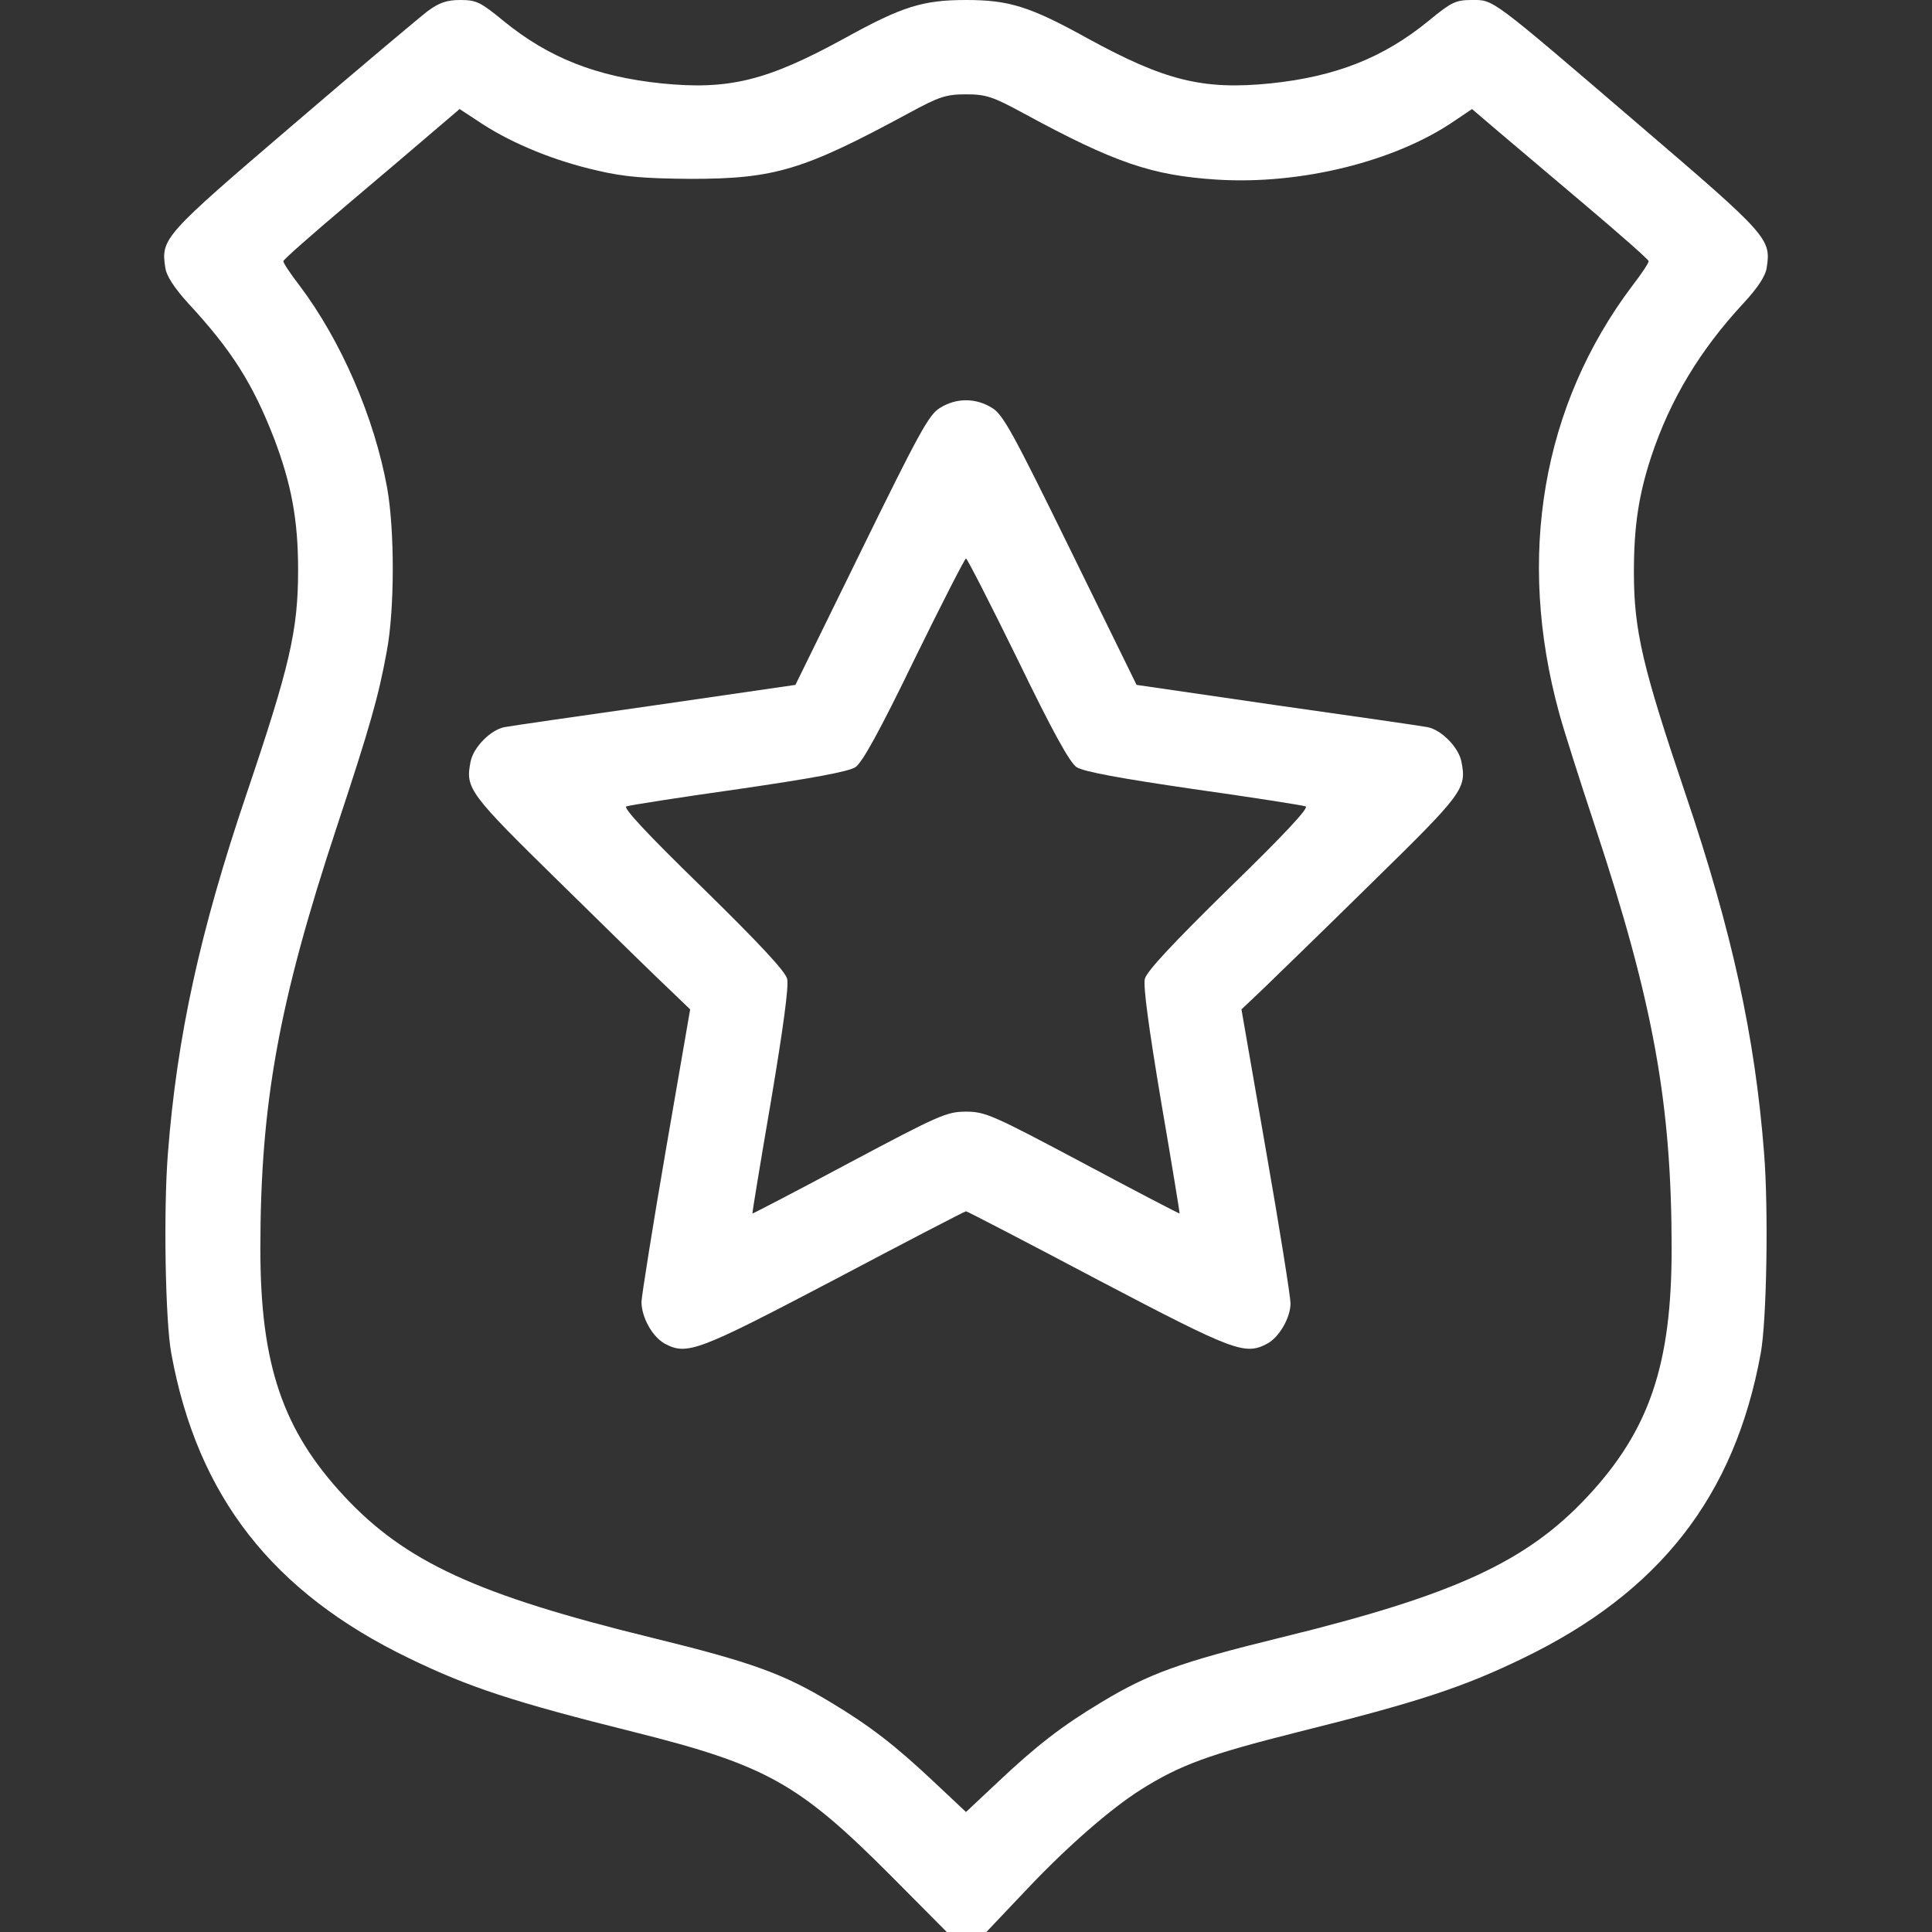
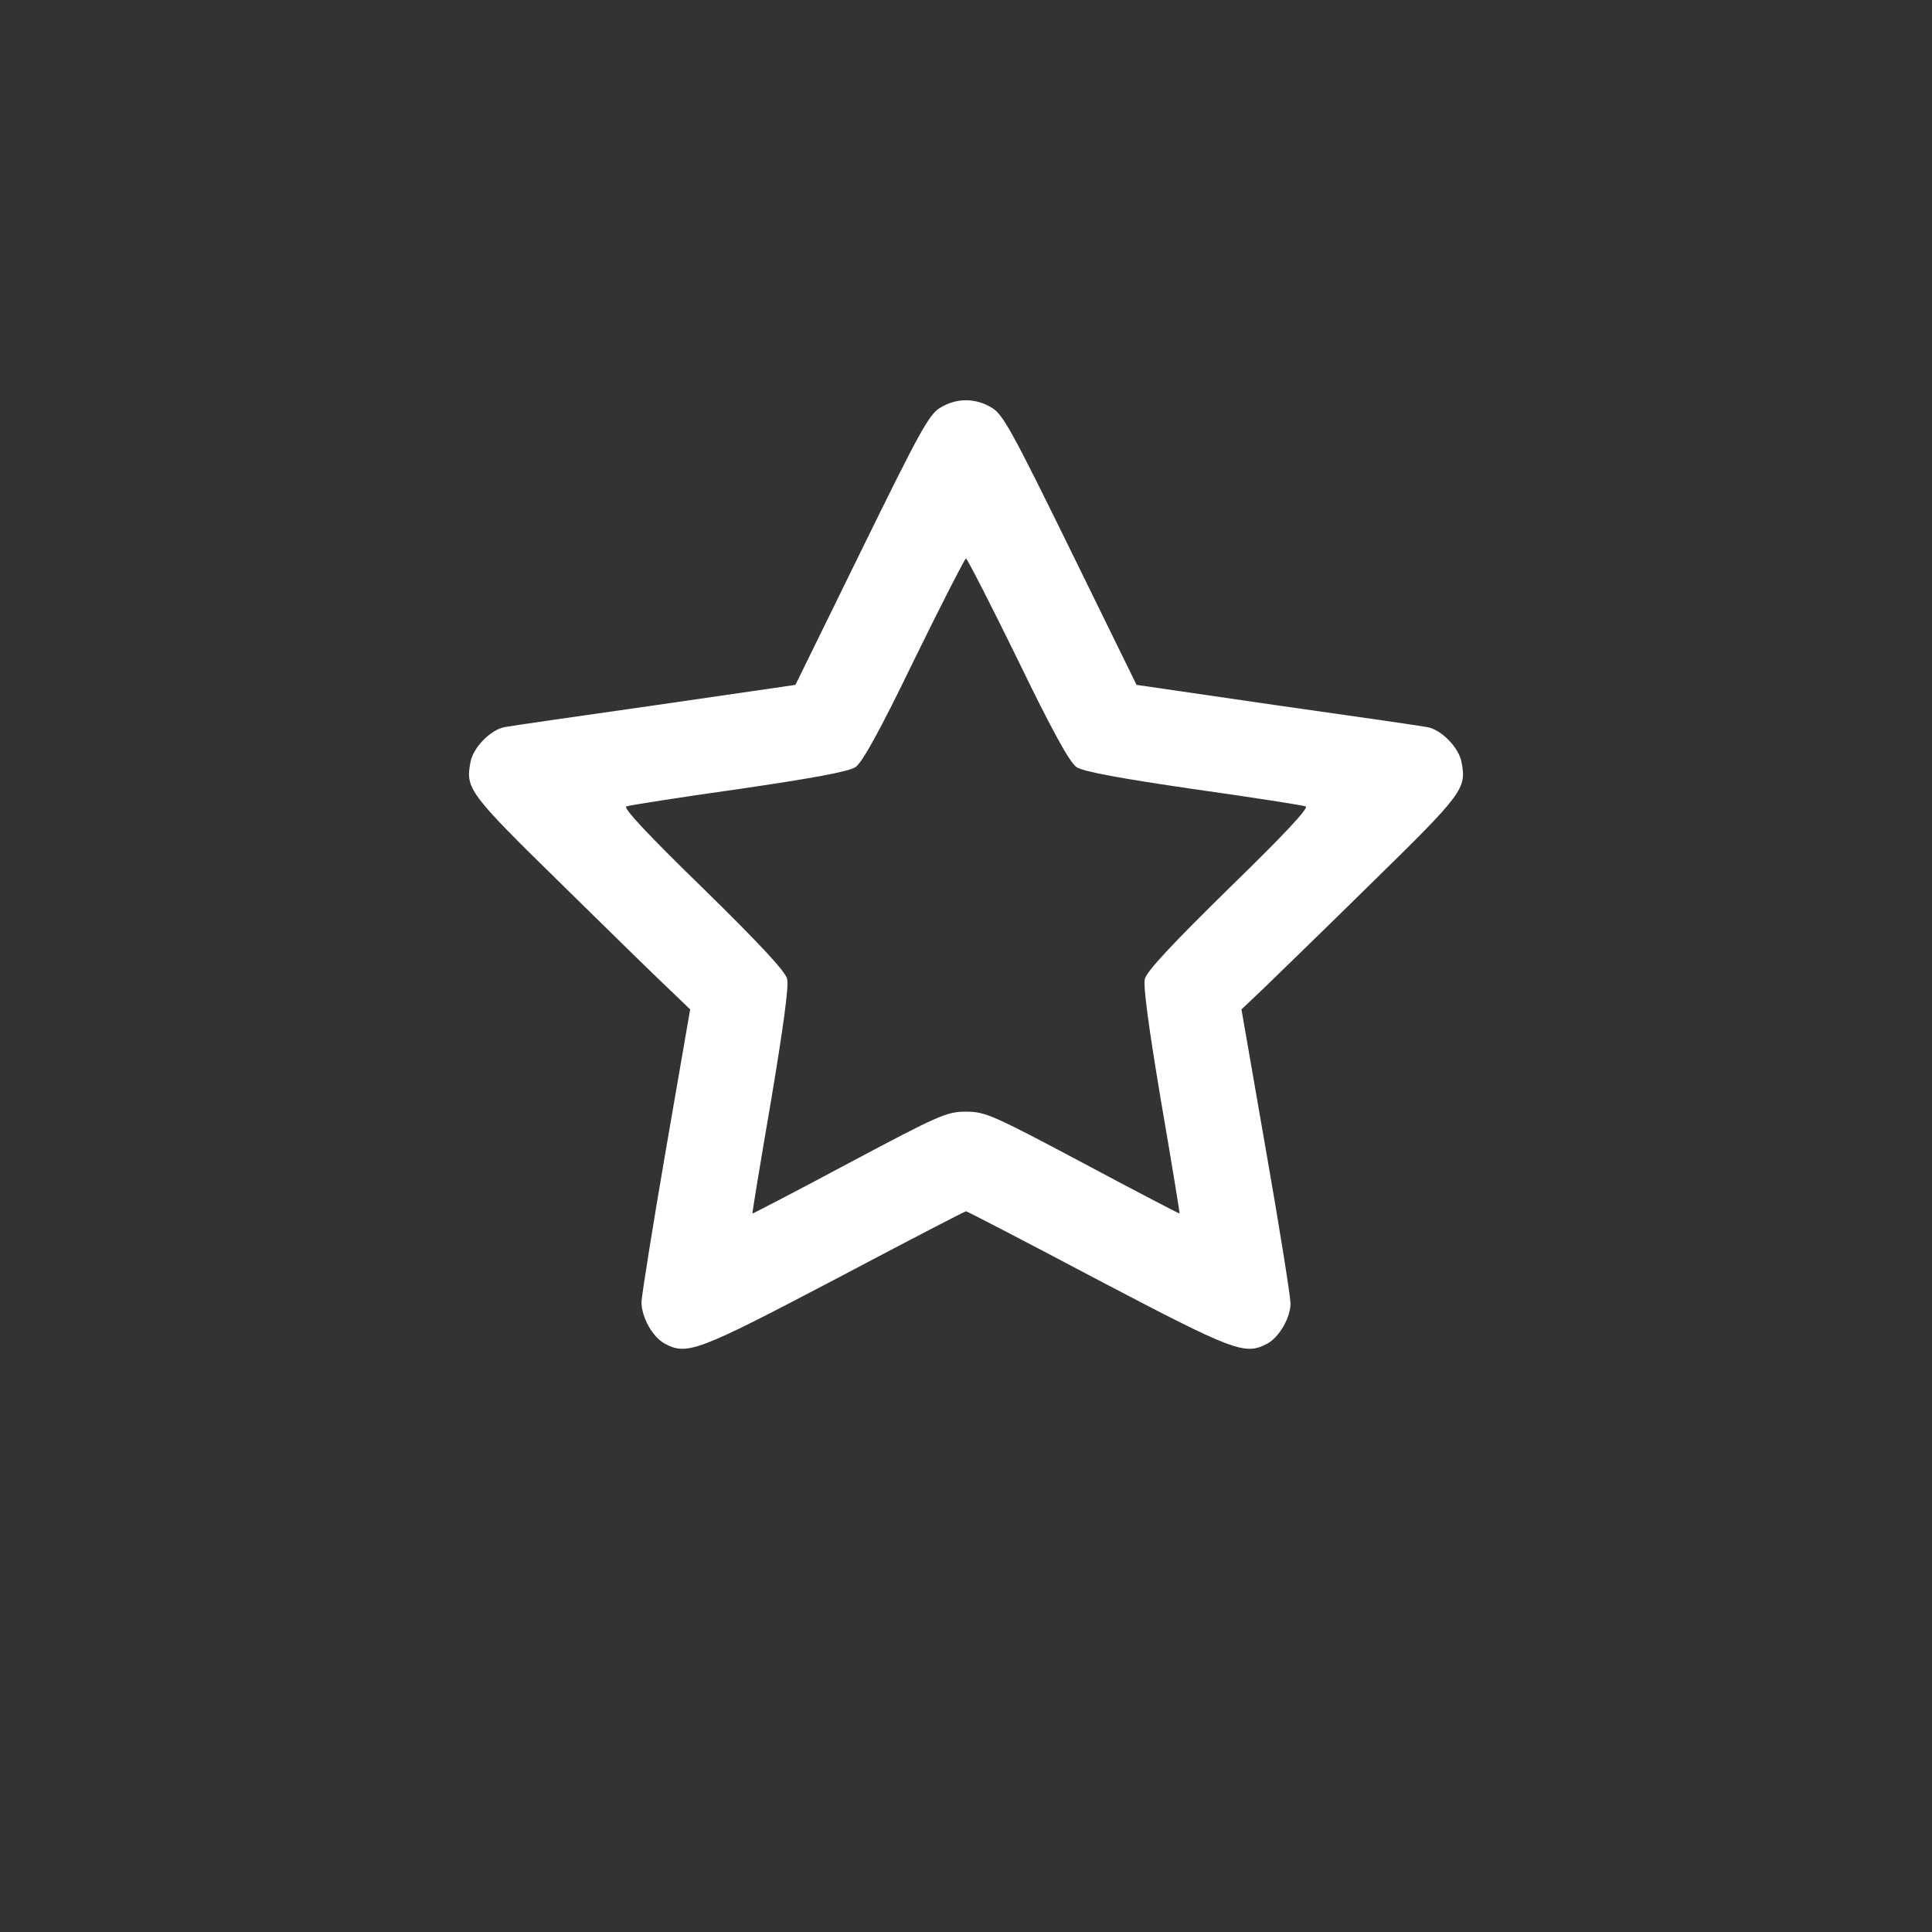
<svg xmlns="http://www.w3.org/2000/svg" width="512" height="512">
  <rect width="100%" height="100%" fill="#333333" stroke="none" />
  <g class="layer">
    <g fill="#fff">
-       <path d="M113.4 2.9c-2.1 1.6-18.3 15.2-35.9 30.3-34 29.1-34.9 30-33.7 37.7.3 2.2 2.3 5.3 6.1 9.5 11.5 12.4 17.1 21.3 22.7 35.7 4.6 12.1 6.4 21.6 6.4 34.9 0 16.1-2.2 25.5-13.7 59.5-12.3 36.3-18.4 64.2-20.8 95.1-1.2 15.1-.7 44.5.9 53.1 6.9 37.8 26.8 63.3 63.1 80.8 15.7 7.6 27.4 11.5 59.5 19.5 35.1 8.8 43.7 13.6 68.2 38.2l14.7 14.8h10.5l11-11.6c10.7-11.3 22-21.1 29.9-26.1 10.5-6.6 17.9-9.3 41.7-15.3 32.1-8 43.8-11.9 59.5-19.5 36.3-17.5 56.2-43 63.1-80.8 1.6-8.6 2.1-38 .9-53.1-2.4-30.9-8.5-58.8-20.8-95.1-11.4-33.7-13.7-43.4-13.7-58.9 0-12.2 1.3-20.6 4.6-30.6 5-15.1 12.9-28.2 24.4-40.6 3.9-4.2 5.9-7.3 6.2-9.5 1.2-7.6.3-8.6-33.7-37.7C394.5-1.1 395.9 0 390 0c-4.3 0-5.4.6-11.5 5.6-11.9 9.7-24.5 14.7-41.8 16.5-17.9 1.8-28-.7-48.6-12C272.9 1.7 267.4 0 256 0c-11.4 0-16.9 1.7-32.1 10.1-20.6 11.3-30.7 13.8-48.6 12-17.3-1.8-29.9-6.8-41.8-16.5C127.4.6 126.3 0 122 0c-3.6 0-5.6.7-8.6 2.9zM271.2 30c24.3 13.2 34.1 16.5 51.3 17.6 22.2 1.4 47.3-4.8 63-15.6l4.6-3.1 6.8 5.8c3.8 3.2 14.3 12.1 23.4 19.8 9.1 7.7 16.6 14.3 16.6 14.7.1.4-1.9 3.4-4.3 6.5-23.9 31.7-30.8 71.8-19.4 113.3 1.1 4.1 5.4 17.6 9.5 30 15.5 46.8 20.3 73.6 20.3 112 0 30.6-5.9 48-22.2 65.5-16.2 17.4-35.3 26.2-81.5 37.5-26.5 6.5-34.8 9.5-47.4 17.1-10.5 6.3-17.2 11.5-27.6 21.3l-8.3 7.8-8.3-7.8c-10.4-9.8-17.1-15-27.6-21.3-12.6-7.6-20.9-10.6-47.4-17.1-46.2-11.3-65.3-20.1-81.5-37.5C74.9 379 69 361.6 69 331c0-38.4 4.8-65.2 20.3-112 8.7-26.3 11-34.3 13.2-46.4 2.1-11.1 2.1-32.1.1-43.3-3.4-18.7-12.2-39-23.2-53.6-2.4-3.1-4.4-6.1-4.3-6.5 0-.4 7.5-7 16.6-14.7 9.1-7.7 19.6-16.6 23.3-19.8l6.8-5.8 6.1 4c8.2 5.3 19.3 9.8 30.4 12.3 7.2 1.7 12.6 2.1 24.7 2.2 22.3 0 29.9-2.3 57.8-17.4 8.1-4.4 9.9-5 15.2-5 5.3 0 7.1.6 15.2 5z" />
      <path d="M249.1 108.1c-2.9 1.7-5.6 6.7-20.8 37.7l-17.5 35.7-37.2 5.4c-20.4 2.9-38.4 5.5-39.9 5.8-3.7.7-8.3 5.4-9 9.2-1.4 7.1-.5 8.3 24.2 32.5 13 12.8 25.9 25.4 28.8 28.1l5.2 5-6.4 37c-3.5 20.3-6.4 38.6-6.5 40.5 0 4.1 2.9 9.3 6.2 11.1 5.9 3.1 8.6 2.1 44.8-16.9 18.9-10 34.7-18.2 35-18.2.3 0 16.1 8.2 35 18.2 36.2 19 38.9 20 44.8 16.9 3.2-1.7 6.2-6.9 6.2-10.7 0-1.7-2.9-20-6.5-40.5l-6.5-37.4 5.8-5.5c3.1-3 16.1-15.6 28.8-28.1 24.2-23.7 25.1-24.9 23.7-32-.7-3.8-5.3-8.5-9-9.2-1.5-.3-19.5-2.9-40-5.8l-37.1-5.4-17.5-35.7c-15.2-31-17.9-36-20.8-37.7-4.3-2.7-9.5-2.7-13.8 0zm20.6 66.7c9.2 19 13.8 27.3 15.6 28.5 1.8 1.2 11.7 3 30.9 5.8 15.6 2.2 29 4.3 29.8 4.6 1 .3-5.4 7.2-20.2 21.6-15.1 14.8-21.9 22.1-22.4 24.1-.5 1.9 1.1 13.4 4.3 32.5 2.8 16.3 5 29.7 4.9 29.7 0 .1-11.6-5.9-25.6-13.4-23.9-12.7-25.9-13.6-31-13.6-5.1 0-7.1.9-31 13.6-14 7.5-25.6 13.5-25.6 13.4-.1 0 2.1-13.4 4.9-29.7 3.2-19.1 4.8-30.6 4.3-32.5-.5-2-7.3-9.3-22.4-24.1-14.8-14.4-21.2-21.3-20.2-21.6.8-.3 14.2-2.4 29.8-4.6 19.2-2.8 29.1-4.6 30.9-5.8 1.8-1.2 6.4-9.5 15.6-28.5 7.2-14.7 13.4-26.8 13.7-26.8.3 0 6.5 12.1 13.7 26.8z" />
    </g>
  </g>
</svg>